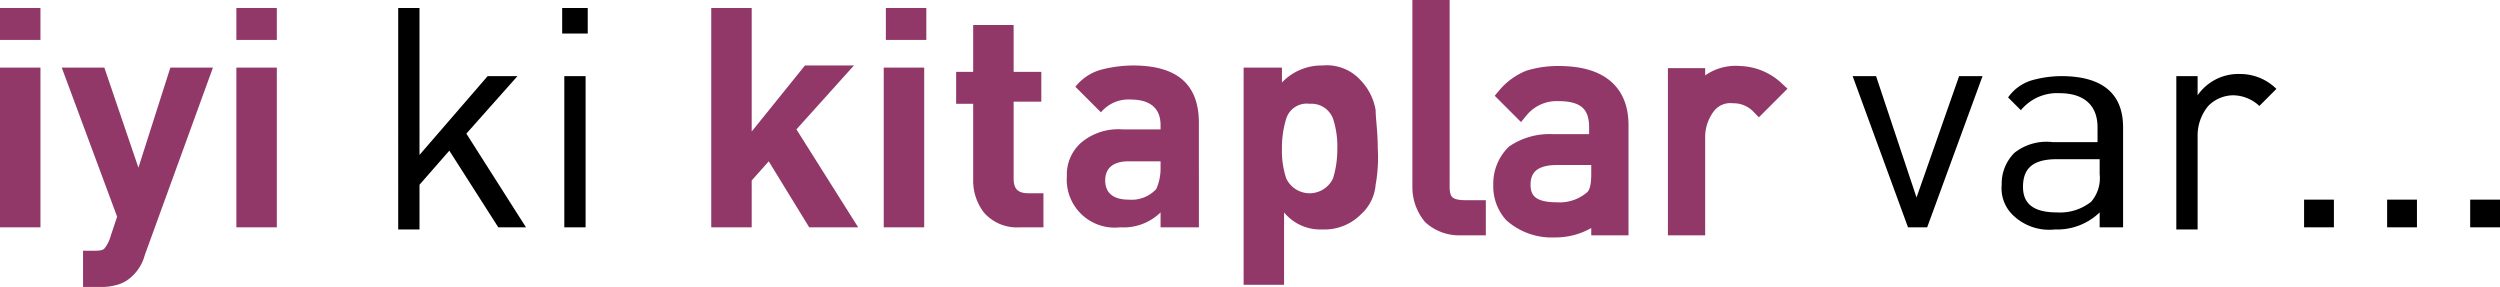
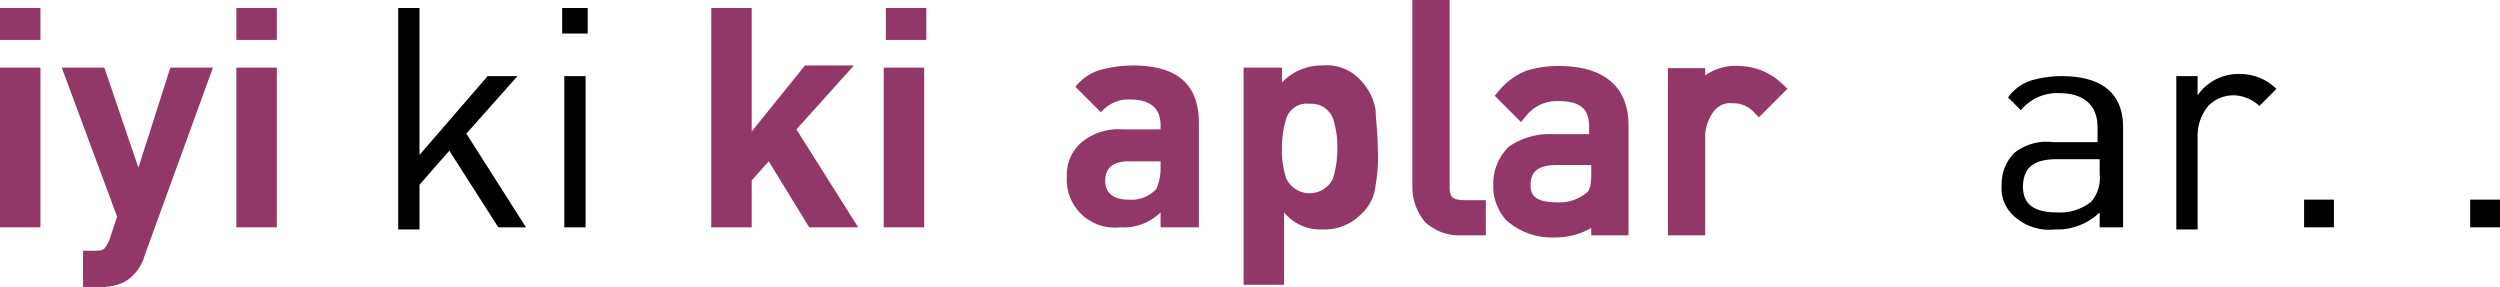
<svg xmlns="http://www.w3.org/2000/svg" width="117.4" height="13.475" viewBox="0 0 117.4 13.475">
  <g id="timas-genctimas-slogan" transform="translate(-0.7 -0.625)">
    <path id="Path_6589" data-name="Path 6589" d="M2.5,2.5H.7V1H2.6V2.5Zm0,8.8H.7V3.8H2.6v7.5Z" fill="#913868" />
    <path id="Path_6590" data-name="Path 6590" d="M10.7,3.8,7.5,12.6a2.075,2.075,0,0,1-.6,1,1.612,1.612,0,0,1-.7.4,2.769,2.769,0,0,1-.9.1H4.6V12.4H5c.3,0,.5,0,.6-.1a1.628,1.628,0,0,0,.3-.6l.3-.9-2.6-7h2L7.2,8.5,8.7,3.8Z" fill="#913868" />
    <path id="Path_6591" data-name="Path 6591" d="M13.7,2.5H11.8V1h1.9Zm0,8.8H11.8V3.8h1.9Z" fill="#913868" />
    <path id="Path_6592" data-name="Path 6592" d="M25.4,11.3H24.1L21.8,7.7,20.4,9.3v2.1h-1V1h1V7.9l3.2-3.7H25L22.6,6.9Z" />
    <path id="Path_6593" data-name="Path 6593" d="M28.3,2.2H27.1V1h1.2Zm-.1,9.1h-1V4.2h1Z" />
    <path id="Path_6594" data-name="Path 6594" d="M41,11.3H38.7L36.8,8.2l-.8.9v2.2H34.1V1H36V6.8l2.5-3.1h2.3l-2.7,3Z" fill="#913868" />
    <path id="Path_6595" data-name="Path 6595" d="M44.2,2.5H42.3V1h1.9Zm-.1,8.8H42.2V3.8h1.9Z" fill="#913868" />
-     <path id="Path_6596" data-name="Path 6596" d="M49.6,11.3h-1a2.06,2.06,0,0,1-1.7-.7,2.456,2.456,0,0,1-.5-1.5V5.5h-.8V4h.8V1.8h1.9V4h1.3V5.4H48.3V9c0,.5.2.7.7.7h.7v1.6Z" fill="#913868" />
    <path id="Path_6597" data-name="Path 6597" d="M57,11.3H55.2v-.7a2.489,2.489,0,0,1-1.9.7,2.251,2.251,0,0,1-2.5-2.4,1.99,1.99,0,0,1,.7-1.6,2.707,2.707,0,0,1,1.9-.6h1.8V6.5c0-.8-.5-1.2-1.4-1.2a1.678,1.678,0,0,0-1.4.6L51.2,4.7a2.326,2.326,0,0,1,1.2-.8,6.052,6.052,0,0,1,1.5-.2c2.1,0,3.1.9,3.1,2.7ZM55.2,8.6V8.2H53.7c-.7,0-1.1.3-1.1.9s.4.9,1.1.9A1.578,1.578,0,0,0,55,9.5,2.388,2.388,0,0,0,55.2,8.6Z" fill="#913868" />
    <path id="Path_6598" data-name="Path 6598" d="M65.4,7.6a7.156,7.156,0,0,1-.1,1.7,2.1,2.1,0,0,1-.7,1.4,2.41,2.41,0,0,1-1.8.7,2.2,2.2,0,0,1-1.8-.8V14H59.1V3.8h1.8v.7a2.56,2.56,0,0,1,1.9-.8,2.139,2.139,0,0,1,1.8.7,2.649,2.649,0,0,1,.7,1.4C65.3,6.2,65.4,6.8,65.4,7.6Zm-1.9,0a4.141,4.141,0,0,0-.2-1.4,1.081,1.081,0,0,0-1.1-.7,1.008,1.008,0,0,0-1.1.7,4.636,4.636,0,0,0-.2,1.4A4.141,4.141,0,0,0,61.1,9a1.214,1.214,0,0,0,2.2,0A4.636,4.636,0,0,0,63.5,7.6Z" fill="#913868" />
    <g id="Group_4612" data-name="Group 4612">
      <path id="Path_6599" data-name="Path 6599" d="M68.4,9.4V1h-1V9.4a2.168,2.168,0,0,0,.5,1.4,1.978,1.978,0,0,0,1.4.5h.8v-.9h-.6C68.7,10.4,68.4,10.1,68.4,9.4Z" fill="#913868" stroke="#913868" stroke-miterlimit="10" stroke-width="0.75" />
      <path id="Path_6600" data-name="Path 6600" d="M73.9,4.1a4.636,4.636,0,0,0-1.4.2,2.836,2.836,0,0,0-1.1.8l.7.7A2.2,2.2,0,0,1,73.9,5c1.2,0,1.8.5,1.8,1.6v.7H73.6a2.969,2.969,0,0,0-1.8.5,2.035,2.035,0,0,0-.6,1.5,1.978,1.978,0,0,0,.5,1.4,2.822,2.822,0,0,0,2,.7,3.037,3.037,0,0,0,2.1-.8v.7h1V6.5C76.8,4.9,75.8,4.1,73.9,4.1Zm1.9,4.7c0,.6-.1,1-.4,1.2a2.348,2.348,0,0,1-1.6.5c-1.1,0-1.6-.4-1.6-1.2S72.7,8,73.8,8h2Z" fill="#913868" stroke="#913868" stroke-miterlimit="10" stroke-width="0.75" />
      <path id="Path_6601" data-name="Path 6601" d="M82.4,4.1a2.117,2.117,0,0,0-2,1V4.2h-1v7.1h1V7a2.389,2.389,0,0,1,.5-1.4,1.346,1.346,0,0,1,1.2-.5,1.656,1.656,0,0,1,1.2.5l.8-.8A2.609,2.609,0,0,0,82.4,4.1Z" fill="#913868" stroke="#913868" stroke-miterlimit="10" stroke-width="0.75" />
    </g>
-     <path id="Path_6602" data-name="Path 6602" d="M93.8,4.2l-2.6,7.1h-.9L87.7,4.2h1.1l1.9,5.7,2-5.7Z" />
    <path id="Path_6603" data-name="Path 6603" d="M100.3,11.3h-1v-.7a2.865,2.865,0,0,1-2.1.8,2.444,2.444,0,0,1-2-.7,1.741,1.741,0,0,1-.5-1.4,2.035,2.035,0,0,1,.6-1.5,2.427,2.427,0,0,1,1.8-.5h2.1V6.6c0-1-.6-1.6-1.8-1.6a2.2,2.2,0,0,0-1.8.8L95,5.2a2.1,2.1,0,0,1,1.1-.8,5.212,5.212,0,0,1,1.4-.2c1.9,0,2.9.8,2.9,2.4v4.7Zm-1-2.5V8.1h-2c-1.1,0-1.6.4-1.6,1.3,0,.8.5,1.2,1.6,1.2a2.348,2.348,0,0,0,1.6-.5A1.7,1.7,0,0,0,99.3,8.8Z" />
    <path id="Path_6604" data-name="Path 6604" d="M107.6,4.8l-.8.8a1.845,1.845,0,0,0-1.2-.5,1.656,1.656,0,0,0-1.2.5,2.168,2.168,0,0,0-.5,1.4v4.4h-1V4.2h1v.9a2.328,2.328,0,0,1,2-1A2.413,2.413,0,0,1,107.6,4.8Z" />
    <path id="Path_6605" data-name="Path 6605" d="M110.3,11.3h-1.4V10h1.4Z" />
-     <path id="Path_6606" data-name="Path 6606" d="M114.2,11.3h-1.4V10h1.4Z" />
    <path id="Path_6607" data-name="Path 6607" d="M118.1,11.3h-1.4V10h1.4Z" />
  </g>
</svg>